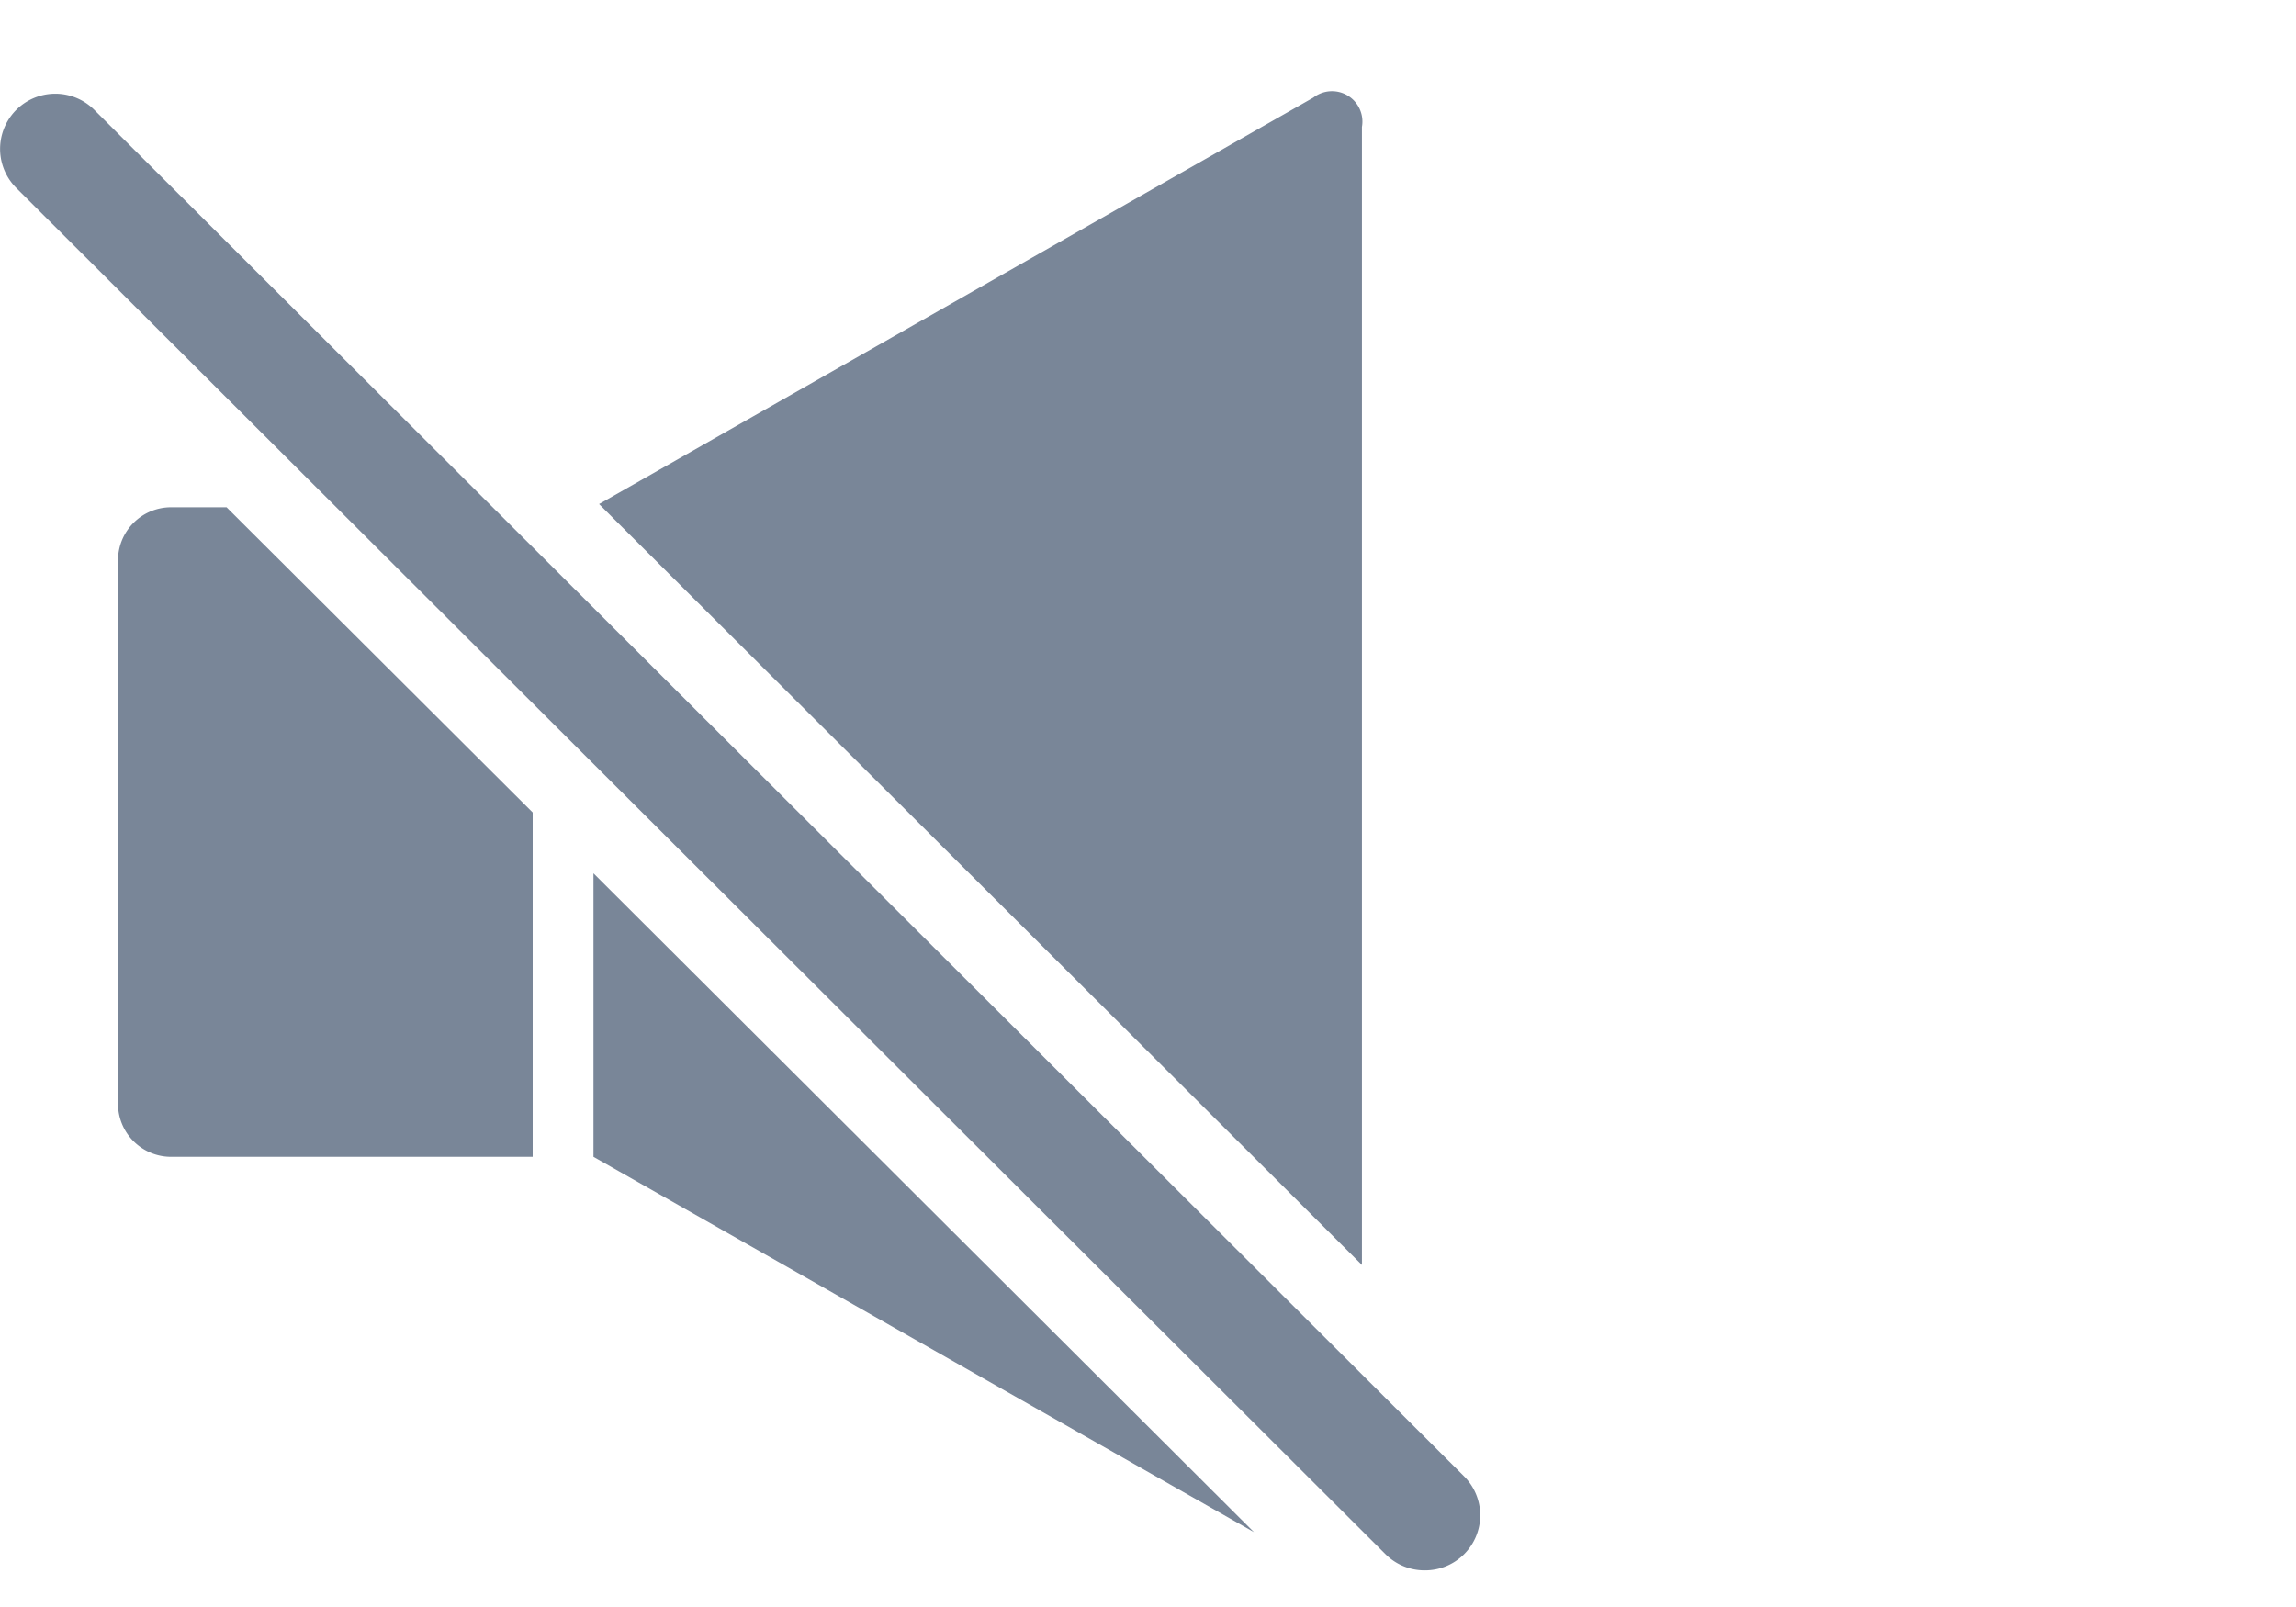
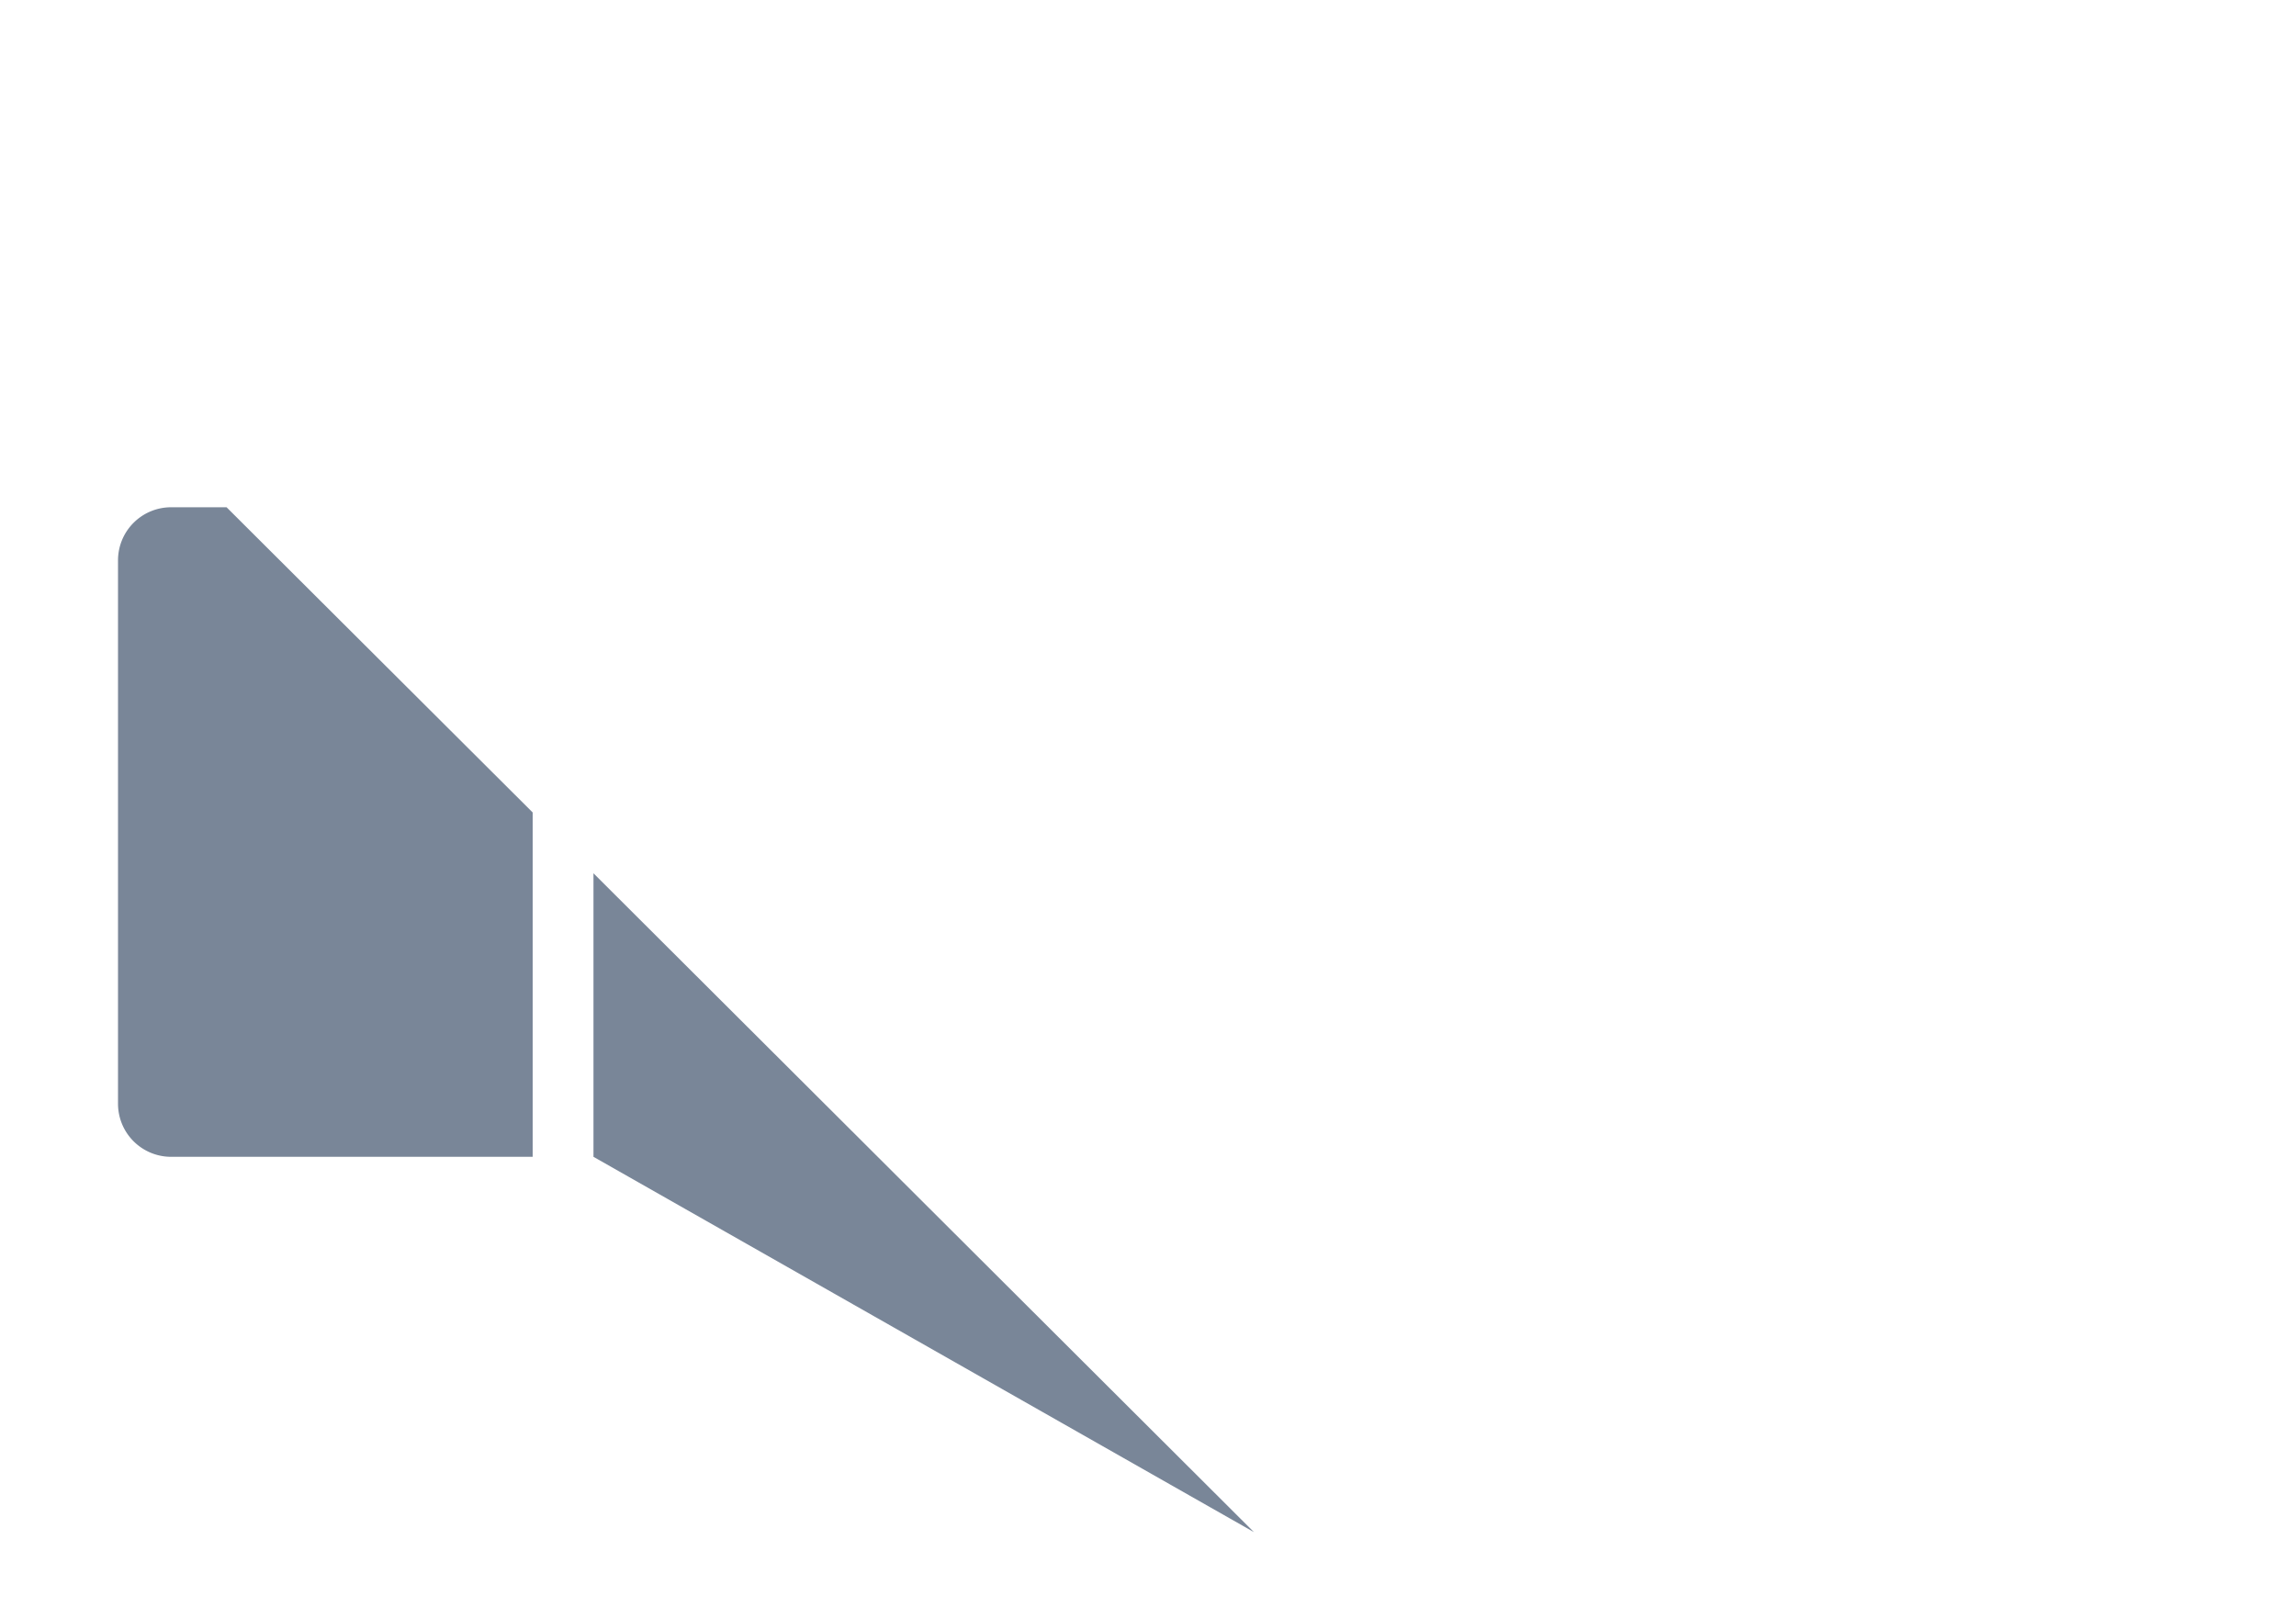
<svg xmlns="http://www.w3.org/2000/svg" viewBox="0 0 50 35">
  <defs />
  <g fill="#798698" data-name="グループ 174">
-     <path d="M29.659 27.55V2.764a.662.662 0 00-1.059-.638l-15.554 8.852z" data-name="パス 61" />
    <path d="M12.924 19.02v6.175l14.383 8.174z" data-name="パス 62" />
    <path d="M4.934 11.048H3.726a1.156 1.156 0 00-1.156 1.156v11.835a1.156 1.156 0 001.156 1.156H11.6v-7.5z" data-name="パス 63" />
-     <path d="M31.026 34.202a1.2 1.2 0 00.85-2.056L2.054 2.393a1.202 1.202 0 00-1.7 1.7l29.821 29.76a1.2 1.2 0 00.851.349z" data-name="パス 64" />
  </g>
</svg>